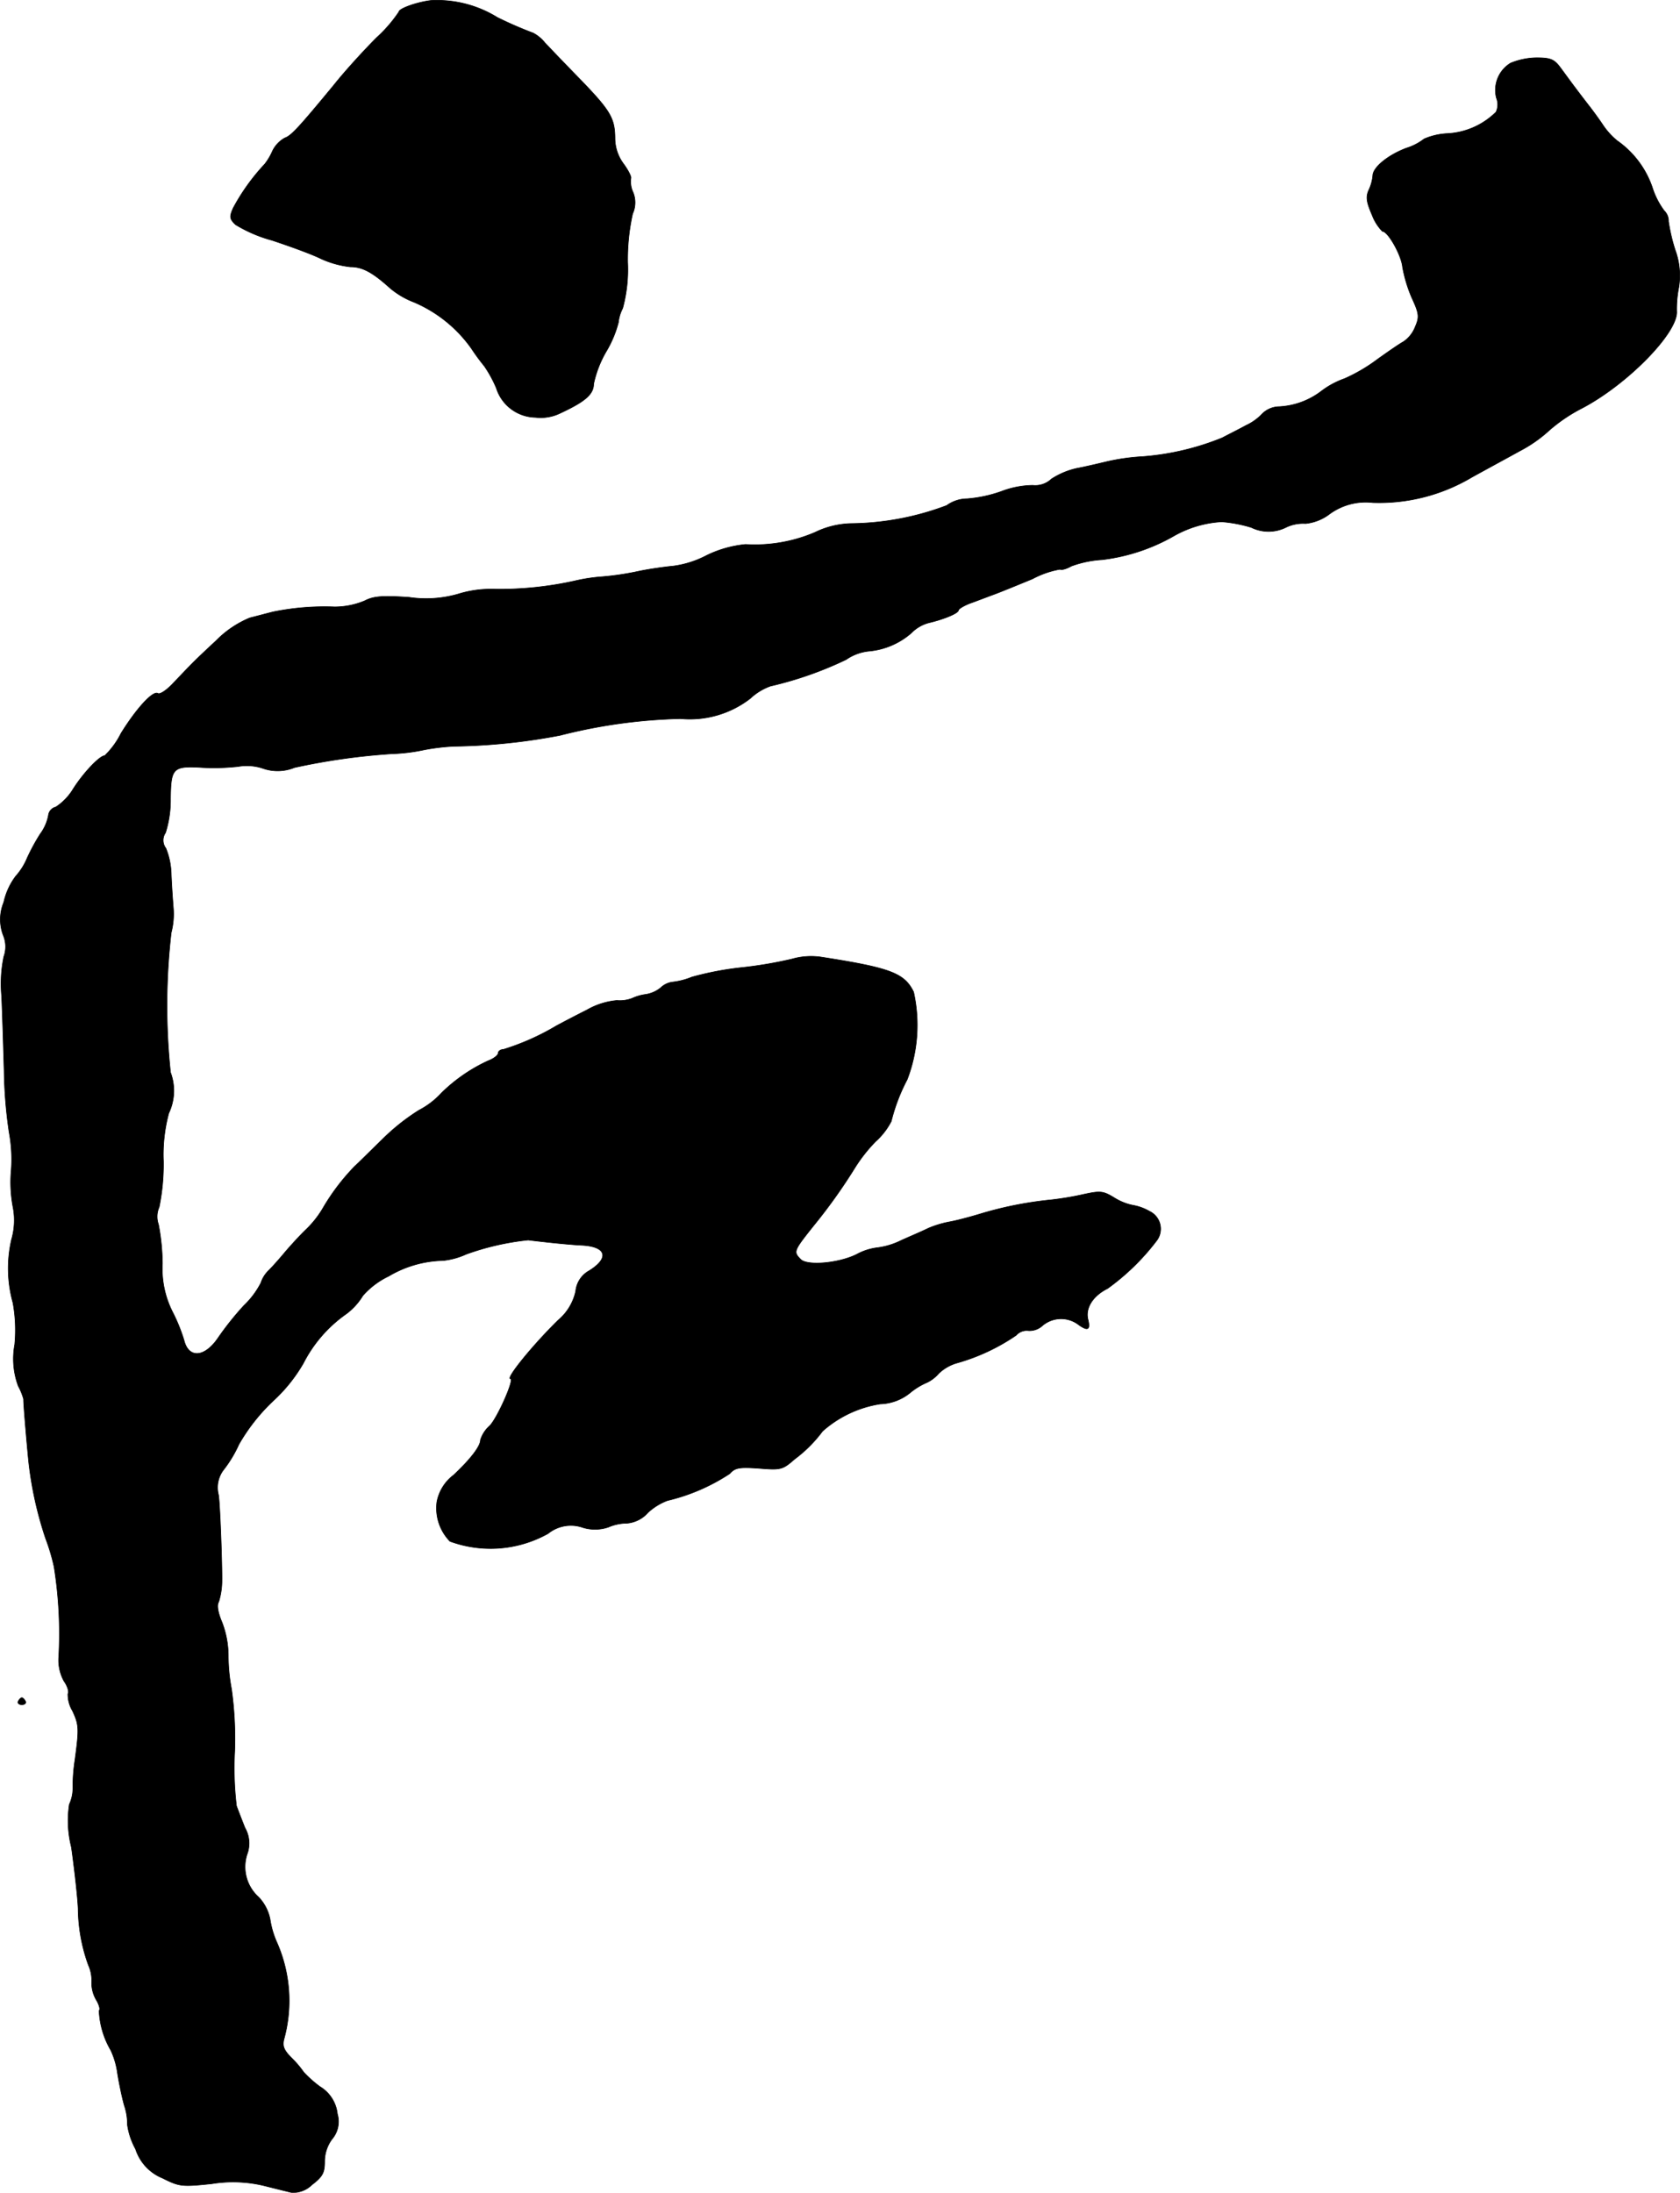
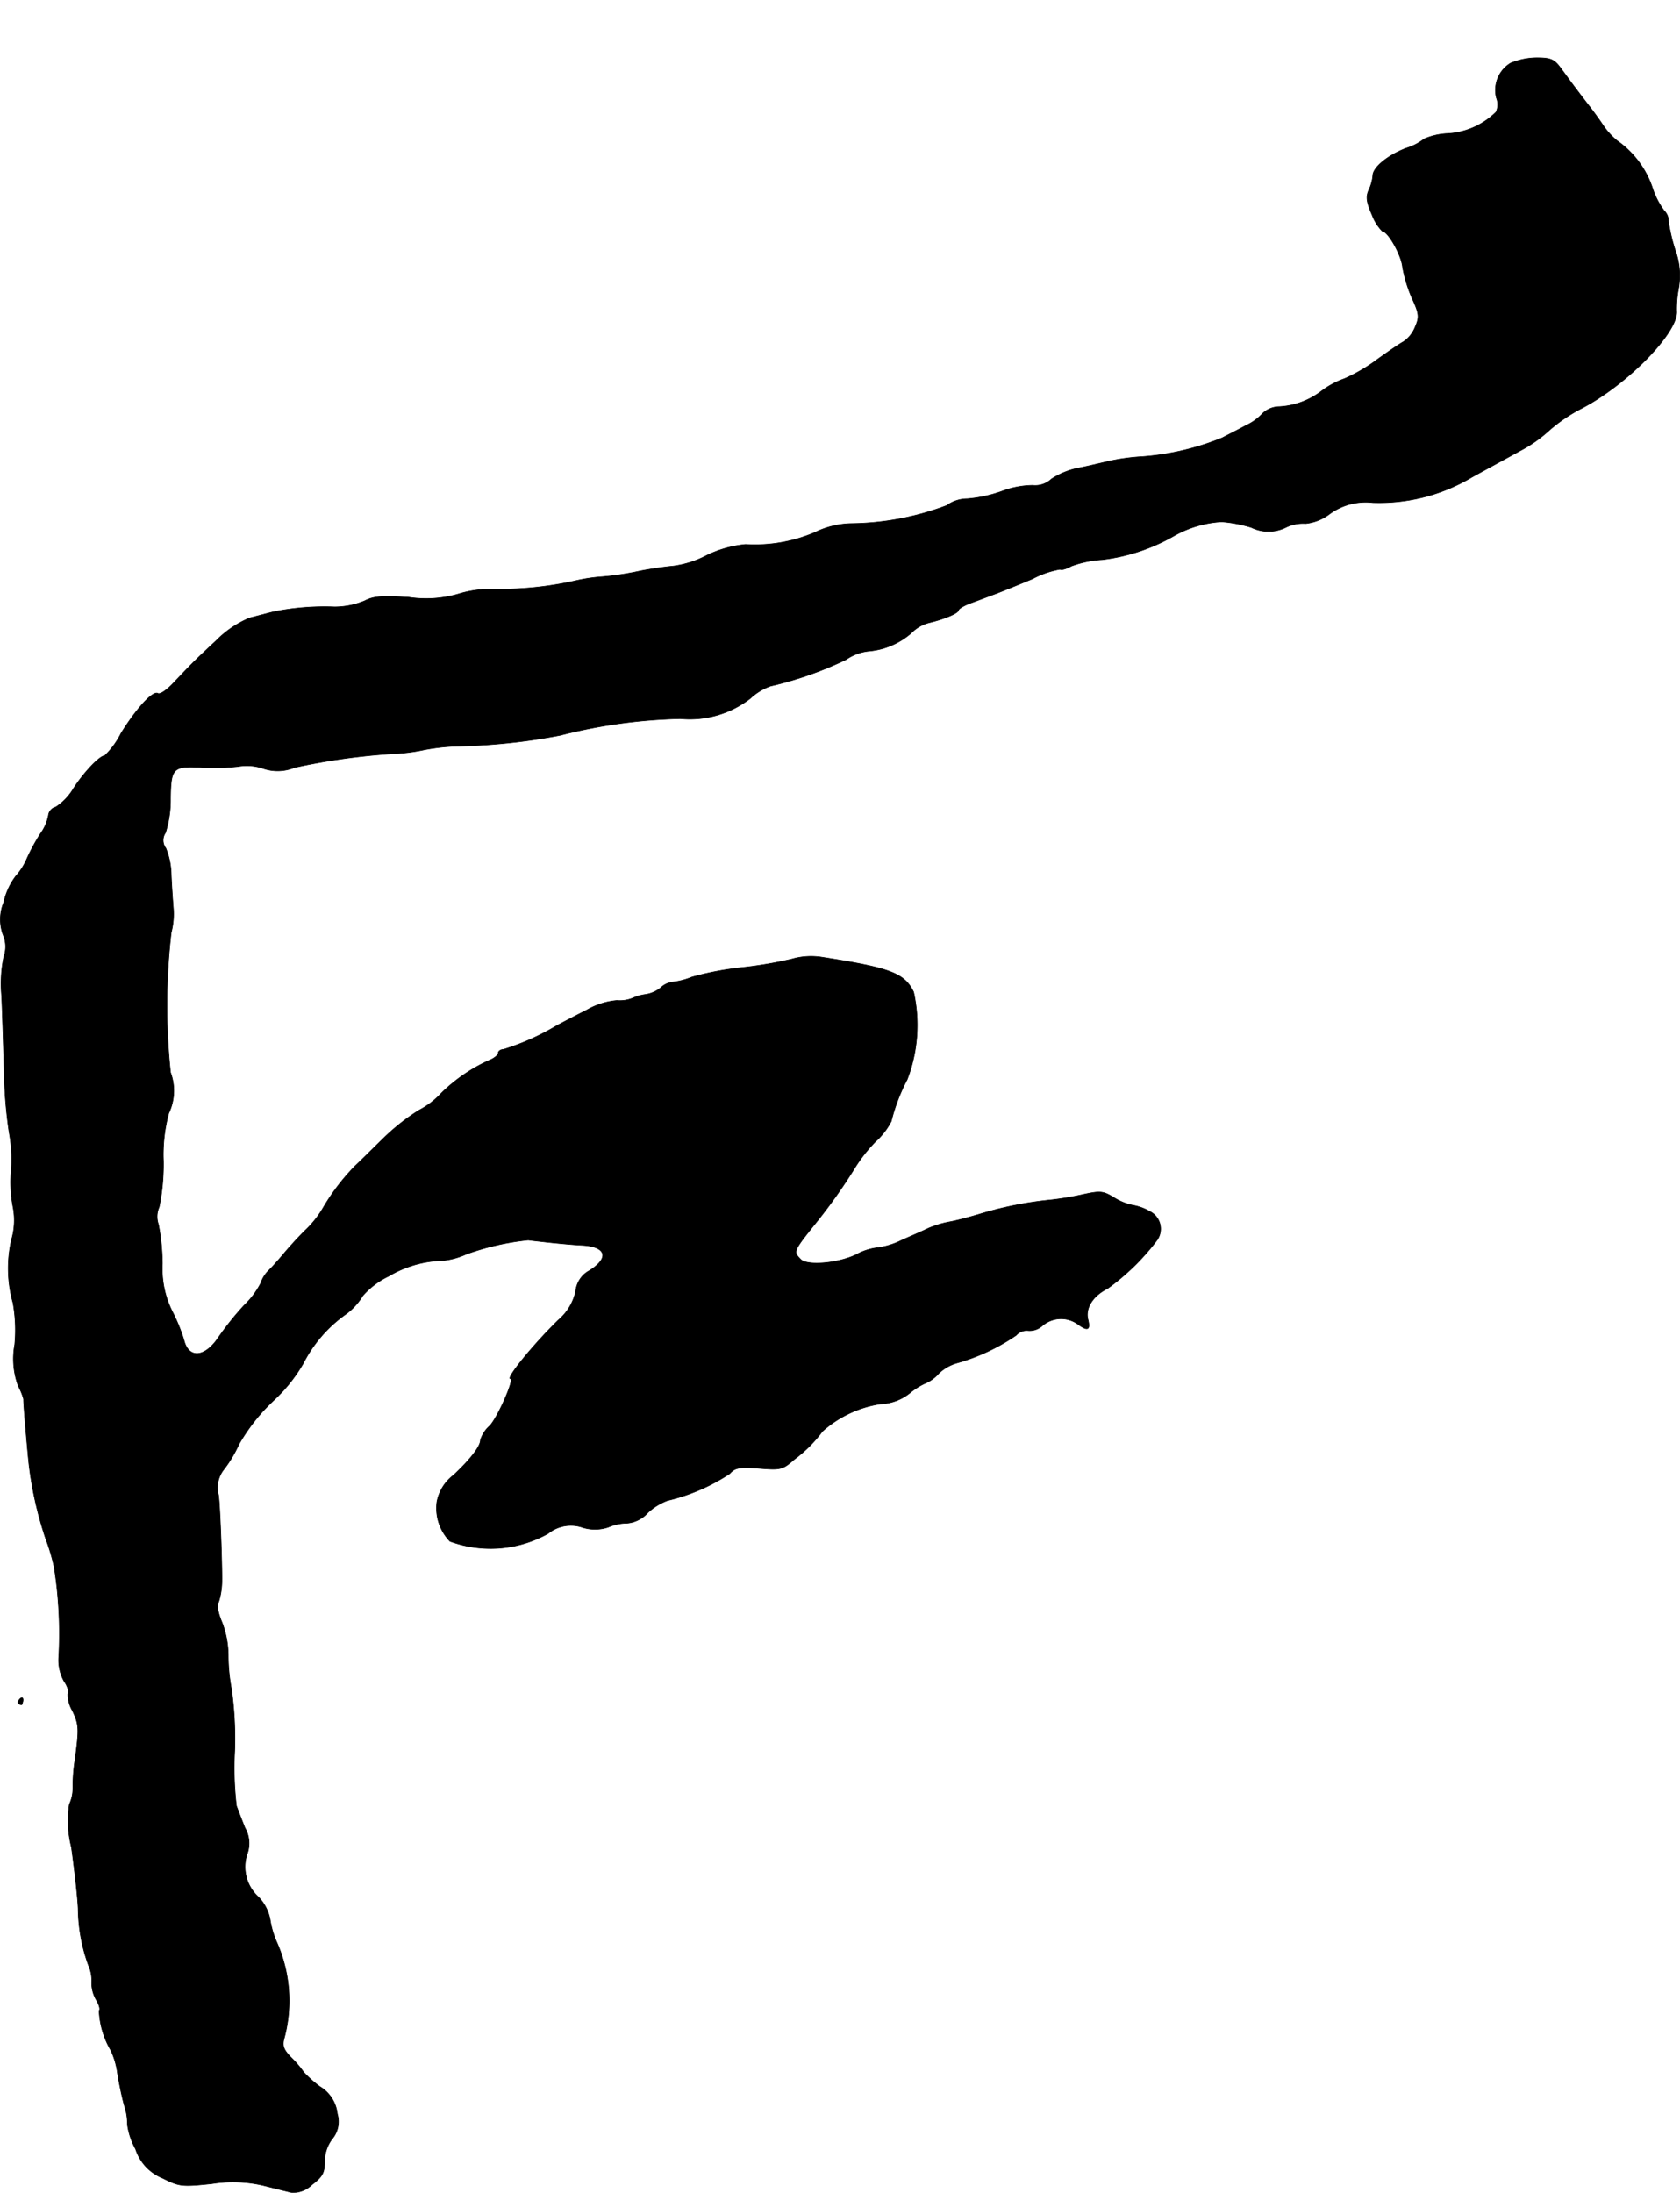
<svg xmlns="http://www.w3.org/2000/svg" version="1.1" width="10.137mm" height="13.229mm" viewBox="0 0 28.734 37.5">
  <defs>
    <style type="text/css">
      .a {
        stroke: #000;
        stroke-linecap: round;
        stroke-linejoin: round;
        stroke-width: 0.01px;
      }
    </style>
  </defs>
-   <path class="a" d="M7.368.008c-.242.03-.545.139-.545.194a2.39,2.39,0,0,1-.382.442c-.212.212-.539.569-.727.806-.6.727-.733.872-.842.909a.508.508,0,0,0-.212.224,1.034,1.034,0,0,1-.133.224,3.557,3.557,0,0,0-.539.751c-.067.151-.061.188.042.285a2.399,2.399,0,0,0,.624.267c.273.091.648.224.824.309a1.641,1.641,0,0,0,.515.145c.206,0,.376.091.678.363a1.418,1.418,0,0,0,.412.242,2.314,2.314,0,0,1,.981.793,3.461,3.461,0,0,0,.218.297,2.105,2.105,0,0,1,.206.376.716.716,0,0,0,.672.503.757.757,0,0,0,.424-.073c.418-.194.569-.321.569-.497a1.877,1.877,0,0,1,.212-.551,1.892,1.892,0,0,0,.212-.503.684.684,0,0,1,.073-.242,2.518,2.518,0,0,0,.085-.781,3.584,3.584,0,0,1,.085-.836.46.46,0,0,0,.006-.369.43.43,0,0,1-.036-.236c.012-.024-.042-.133-.121-.242a.743.743,0,0,1-.151-.43c0-.351-.073-.478-.575-.999-.254-.26-.533-.551-.624-.648A.639.639,0,0,0,9.119.565,6.61,6.61,0,0,1,8.507.299,1.962,1.962,0,0,0,7.368.008Z" />
  <path class="a" d="M25.836,1.08a.54.54,0,0,0-.242.594.303.303,0,0,1-.006.242,1.275,1.275,0,0,1-.848.369,1.136,1.136,0,0,0-.382.091.952.952,0,0,1-.303.157c-.321.121-.575.333-.575.472a.734.734,0,0,1-.067.242c-.055.121-.042.206.055.43a.807.807,0,0,0,.176.279c.097,0,.327.412.345.612a2.422,2.422,0,0,0,.157.521c.127.273.133.333.061.497a.543.543,0,0,1-.206.26c-.067.036-.26.17-.43.291a2.904,2.904,0,0,1-.575.339,1.451,1.451,0,0,0-.394.212,1.297,1.297,0,0,1-.721.267.421.421,0,0,0-.291.121.889.889,0,0,1-.279.2c-.121.067-.303.157-.406.212a4.506,4.506,0,0,1-1.363.321,3.651,3.651,0,0,0-.606.085c-.151.036-.382.091-.515.115a1.33,1.33,0,0,0-.436.182.403.403,0,0,1-.321.109,1.552,1.552,0,0,0-.533.103,2.29,2.29,0,0,1-.588.127.607.607,0,0,0-.351.115,4.745,4.745,0,0,1-1.641.309,1.489,1.489,0,0,0-.612.151,2.614,2.614,0,0,1-1.187.206,1.933,1.933,0,0,0-.666.188,1.711,1.711,0,0,1-.569.182c-.133.012-.394.048-.575.085a4.908,4.908,0,0,1-.636.097,2.961,2.961,0,0,0-.454.067,5.893,5.893,0,0,1-1.429.145,1.889,1.889,0,0,0-.588.085,1.982,1.982,0,0,1-.842.055c-.46-.03-.606-.018-.757.061a1.334,1.334,0,0,1-.515.103,4.394,4.394,0,0,0-1.048.085c-.097.024-.279.073-.4.103a1.743,1.743,0,0,0-.575.388c-.363.339-.388.363-.739.733-.109.115-.224.194-.26.17-.085-.048-.363.254-.63.684a1.394,1.394,0,0,1-.279.382c-.085,0-.363.291-.539.569a.962.962,0,0,1-.297.309.166.166,0,0,0-.127.145.776.776,0,0,1-.139.315,3.445,3.445,0,0,0-.224.412,1.081,1.081,0,0,1-.194.309,1.148,1.148,0,0,0-.206.448.766.766,0,0,0-.012.557.507.507,0,0,1,.012.376,2.282,2.282,0,0,0-.036.678c.012.285.03.854.042,1.272a7.891,7.891,0,0,0,.085,1.048,2.526,2.526,0,0,1,.036.654,2.279,2.279,0,0,0,.03.624,1.176,1.176,0,0,1-.024.557,2.192,2.192,0,0,0,.024,1.084,2.608,2.608,0,0,1,.03.715,1.336,1.336,0,0,0,.061.709,1.034,1.034,0,0,1,.091.224c-.006.048.061.83.091,1.108a6.308,6.308,0,0,0,.285,1.272,3.417,3.417,0,0,1,.145.485,7.24,7.24,0,0,1,.079,1.563.743.743,0,0,0,.091.394c.061.085.091.188.067.218a.548.548,0,0,0,.079.291c.109.236.115.297.042.836a3.019,3.019,0,0,0-.036.478.66.66,0,0,1-.061.285,1.846,1.846,0,0,0,.036.733c.048.345.103.812.115,1.048a2.898,2.898,0,0,0,.176.969.624.624,0,0,1,.055.291.58.58,0,0,0,.079.303c.048.079.073.164.048.182a1.462,1.462,0,0,0,.2.678,1.343,1.343,0,0,1,.115.394c.024.151.073.394.115.545a1.035,1.035,0,0,1,.055.339,1.217,1.217,0,0,0,.139.412.8.8,0,0,0,.46.497c.291.145.327.151.842.097a2.279,2.279,0,0,1,.884.03l.485.121a.463.463,0,0,0,.345-.133c.182-.139.218-.206.218-.394a.646.646,0,0,1,.127-.388.46.46,0,0,0,.091-.43.621.621,0,0,0-.297-.466,1.98,1.98,0,0,1-.279-.248,1.67,1.67,0,0,0-.2-.236c-.145-.145-.17-.212-.133-.345a2.472,2.472,0,0,0-.127-1.641,1.52,1.52,0,0,1-.115-.394.766.766,0,0,0-.194-.376.695.695,0,0,1-.2-.733.531.531,0,0,0-.036-.454c-.055-.139-.121-.309-.145-.376a5.499,5.499,0,0,1-.03-.939,6.117,6.117,0,0,0-.055-1.06,3.116,3.116,0,0,1-.055-.563,1.603,1.603,0,0,0-.109-.581c-.067-.157-.091-.291-.055-.345a1.212,1.212,0,0,0,.055-.333c.006-.309-.036-1.429-.061-1.508a.498.498,0,0,1,.085-.412,2.121,2.121,0,0,0,.267-.442A3.229,3.229,0,0,1,4.673,23.957a2.708,2.708,0,0,0,.515-.642,2.313,2.313,0,0,1,.739-.848,1.113,1.113,0,0,0,.279-.309,1.38,1.38,0,0,1,.442-.333,1.898,1.898,0,0,1,.933-.267,1.285,1.285,0,0,0,.394-.109,4.471,4.471,0,0,1,1.06-.242c.036.006.2.024.363.042.17.018.418.042.563.048.412.024.466.218.115.436a.448.448,0,0,0-.23.351.896.896,0,0,1-.303.497c-.454.448-.896.999-.812.999.073,0-.224.672-.357.806a.532.532,0,0,0-.157.242c0,.103-.157.315-.46.6a.748.748,0,0,0-.285.46.812.812,0,0,0,.224.672,2.016,2.016,0,0,0,1.678-.133.62.62,0,0,1,.594-.103.708.708,0,0,0,.436-.006.807.807,0,0,1,.315-.067.539.539,0,0,0,.363-.182,1.018,1.018,0,0,1,.333-.206,3.323,3.323,0,0,0,1.066-.46c.091-.103.164-.115.503-.091.369.03.4.024.606-.157a2.31,2.31,0,0,0,.478-.478,1.931,1.931,0,0,1,.987-.466.85.85,0,0,0,.515-.194,1.181,1.181,0,0,1,.291-.176.626.626,0,0,0,.194-.151.747.747,0,0,1,.321-.182,3.443,3.443,0,0,0,1.005-.472.238.238,0,0,1,.206-.079.326.326,0,0,0,.242-.085.493.493,0,0,1,.6-.03c.17.127.224.109.182-.067-.055-.2.079-.412.333-.539a3.936,3.936,0,0,0,.848-.83.333.333,0,0,0-.133-.491.863.863,0,0,0-.285-.103.96.96,0,0,1-.315-.127c-.188-.115-.236-.121-.515-.061a5.19,5.19,0,0,1-.575.097,6.306,6.306,0,0,0-1.211.242c-.182.055-.412.115-.515.133a1.764,1.764,0,0,0-.363.109c-.097.048-.309.139-.46.206a1.267,1.267,0,0,1-.412.127.994.994,0,0,0-.357.115c-.303.151-.842.2-.957.085-.127-.133-.127-.139.236-.594a9.336,9.336,0,0,0,.69-.969,2.655,2.655,0,0,1,.357-.454,1.201,1.201,0,0,0,.267-.345,3.153,3.153,0,0,1,.273-.715,2.603,2.603,0,0,0,.109-1.496c-.157-.321-.394-.412-1.563-.594a1.178,1.178,0,0,0-.515.03,6.973,6.973,0,0,1-.848.145,5.269,5.269,0,0,0-.866.164,1.23,1.23,0,0,1-.327.085.357.357,0,0,0-.206.097.533.533,0,0,1-.26.115.811.811,0,0,0-.23.067.593.593,0,0,1-.26.036,1.253,1.253,0,0,0-.515.164c-.182.091-.412.212-.515.267a4.188,4.188,0,0,1-.909.406c-.048,0-.091.03-.091.061,0,.036-.073.097-.17.133a2.816,2.816,0,0,0-.8.551,1.398,1.398,0,0,1-.388.297,3.613,3.613,0,0,0-.618.491c-.212.206-.424.418-.478.466a3.678,3.678,0,0,0-.533.697,1.702,1.702,0,0,1-.291.376c-.115.109-.273.285-.357.382-.085.103-.212.248-.291.327a.518.518,0,0,0-.133.212,1.442,1.442,0,0,1-.291.388,5.165,5.165,0,0,0-.436.545c-.23.345-.509.369-.588.048a2.967,2.967,0,0,0-.2-.491,1.639,1.639,0,0,1-.17-.818,3.671,3.671,0,0,0-.067-.672.403.403,0,0,1,.012-.297,3.648,3.648,0,0,0,.073-.787,2.718,2.718,0,0,1,.091-.818.895.895,0,0,0,.03-.697,10.901,10.901,0,0,1,.012-2.392,1.254,1.254,0,0,0,.036-.424c-.012-.151-.03-.412-.036-.575a1.248,1.248,0,0,0-.091-.442.227.227,0,0,1-.006-.267,1.867,1.867,0,0,0,.085-.581c.006-.533.042-.563.551-.533a3.774,3.774,0,0,0,.606-.018.864.864,0,0,1,.418.03.759.759,0,0,0,.545-.012,11.11,11.11,0,0,1,1.672-.236,3.037,3.037,0,0,0,.545-.067,3.671,3.671,0,0,1,.509-.061A10.348,10.348,0,0,0,9.579,12.576a9.137,9.137,0,0,1,2.059-.285,1.691,1.691,0,0,0,1.193-.345,1.003,1.003,0,0,1,.345-.212,6.21,6.21,0,0,0,1.296-.454.829.829,0,0,1,.4-.145,1.277,1.277,0,0,0,.715-.309.645.645,0,0,1,.303-.176c.26-.061.503-.164.503-.212,0-.024.091-.079.2-.121.103-.036.291-.109.406-.151s.412-.164.66-.266a1.586,1.586,0,0,1,.472-.164c.018.018.109-.006.194-.055a1.839,1.839,0,0,1,.527-.109,3.246,3.246,0,0,0,1.236-.412,1.872,1.872,0,0,1,.806-.236,2.338,2.338,0,0,1,.509.097.669.669,0,0,0,.6-.006.673.673,0,0,1,.327-.061.812.812,0,0,0,.412-.164,1.047,1.047,0,0,1,.739-.194,3.103,3.103,0,0,0,1.696-.436c.285-.157.654-.357.818-.448a2.363,2.363,0,0,0,.509-.357,2.761,2.761,0,0,1,.545-.369c.781-.406,1.66-1.302,1.629-1.666a1.918,1.918,0,0,1,.036-.406,1.262,1.262,0,0,0-.061-.636,3.056,3.056,0,0,1-.115-.491.242.242,0,0,0-.073-.182,1.357,1.357,0,0,1-.206-.406,1.611,1.611,0,0,0-.6-.793,1.239,1.239,0,0,1-.242-.267c-.048-.073-.164-.236-.26-.357-.303-.394-.345-.46-.472-.63-.103-.139-.17-.164-.406-.164A1.207,1.207,0,0,0,25.836,1.08Z" />
-   <path class="a" d="M.312,29.093c-.018.03.006.061.061.061s.079-.03.061-.061C.415,29.057.385,29.033.373,29.033S.33,29.057.312,29.093Z" />
+   <path class="a" d="M.312,29.093c-.018.03.006.061.061.061C.415,29.057.385,29.033.373,29.033S.33,29.057.312,29.093Z" />
</svg>